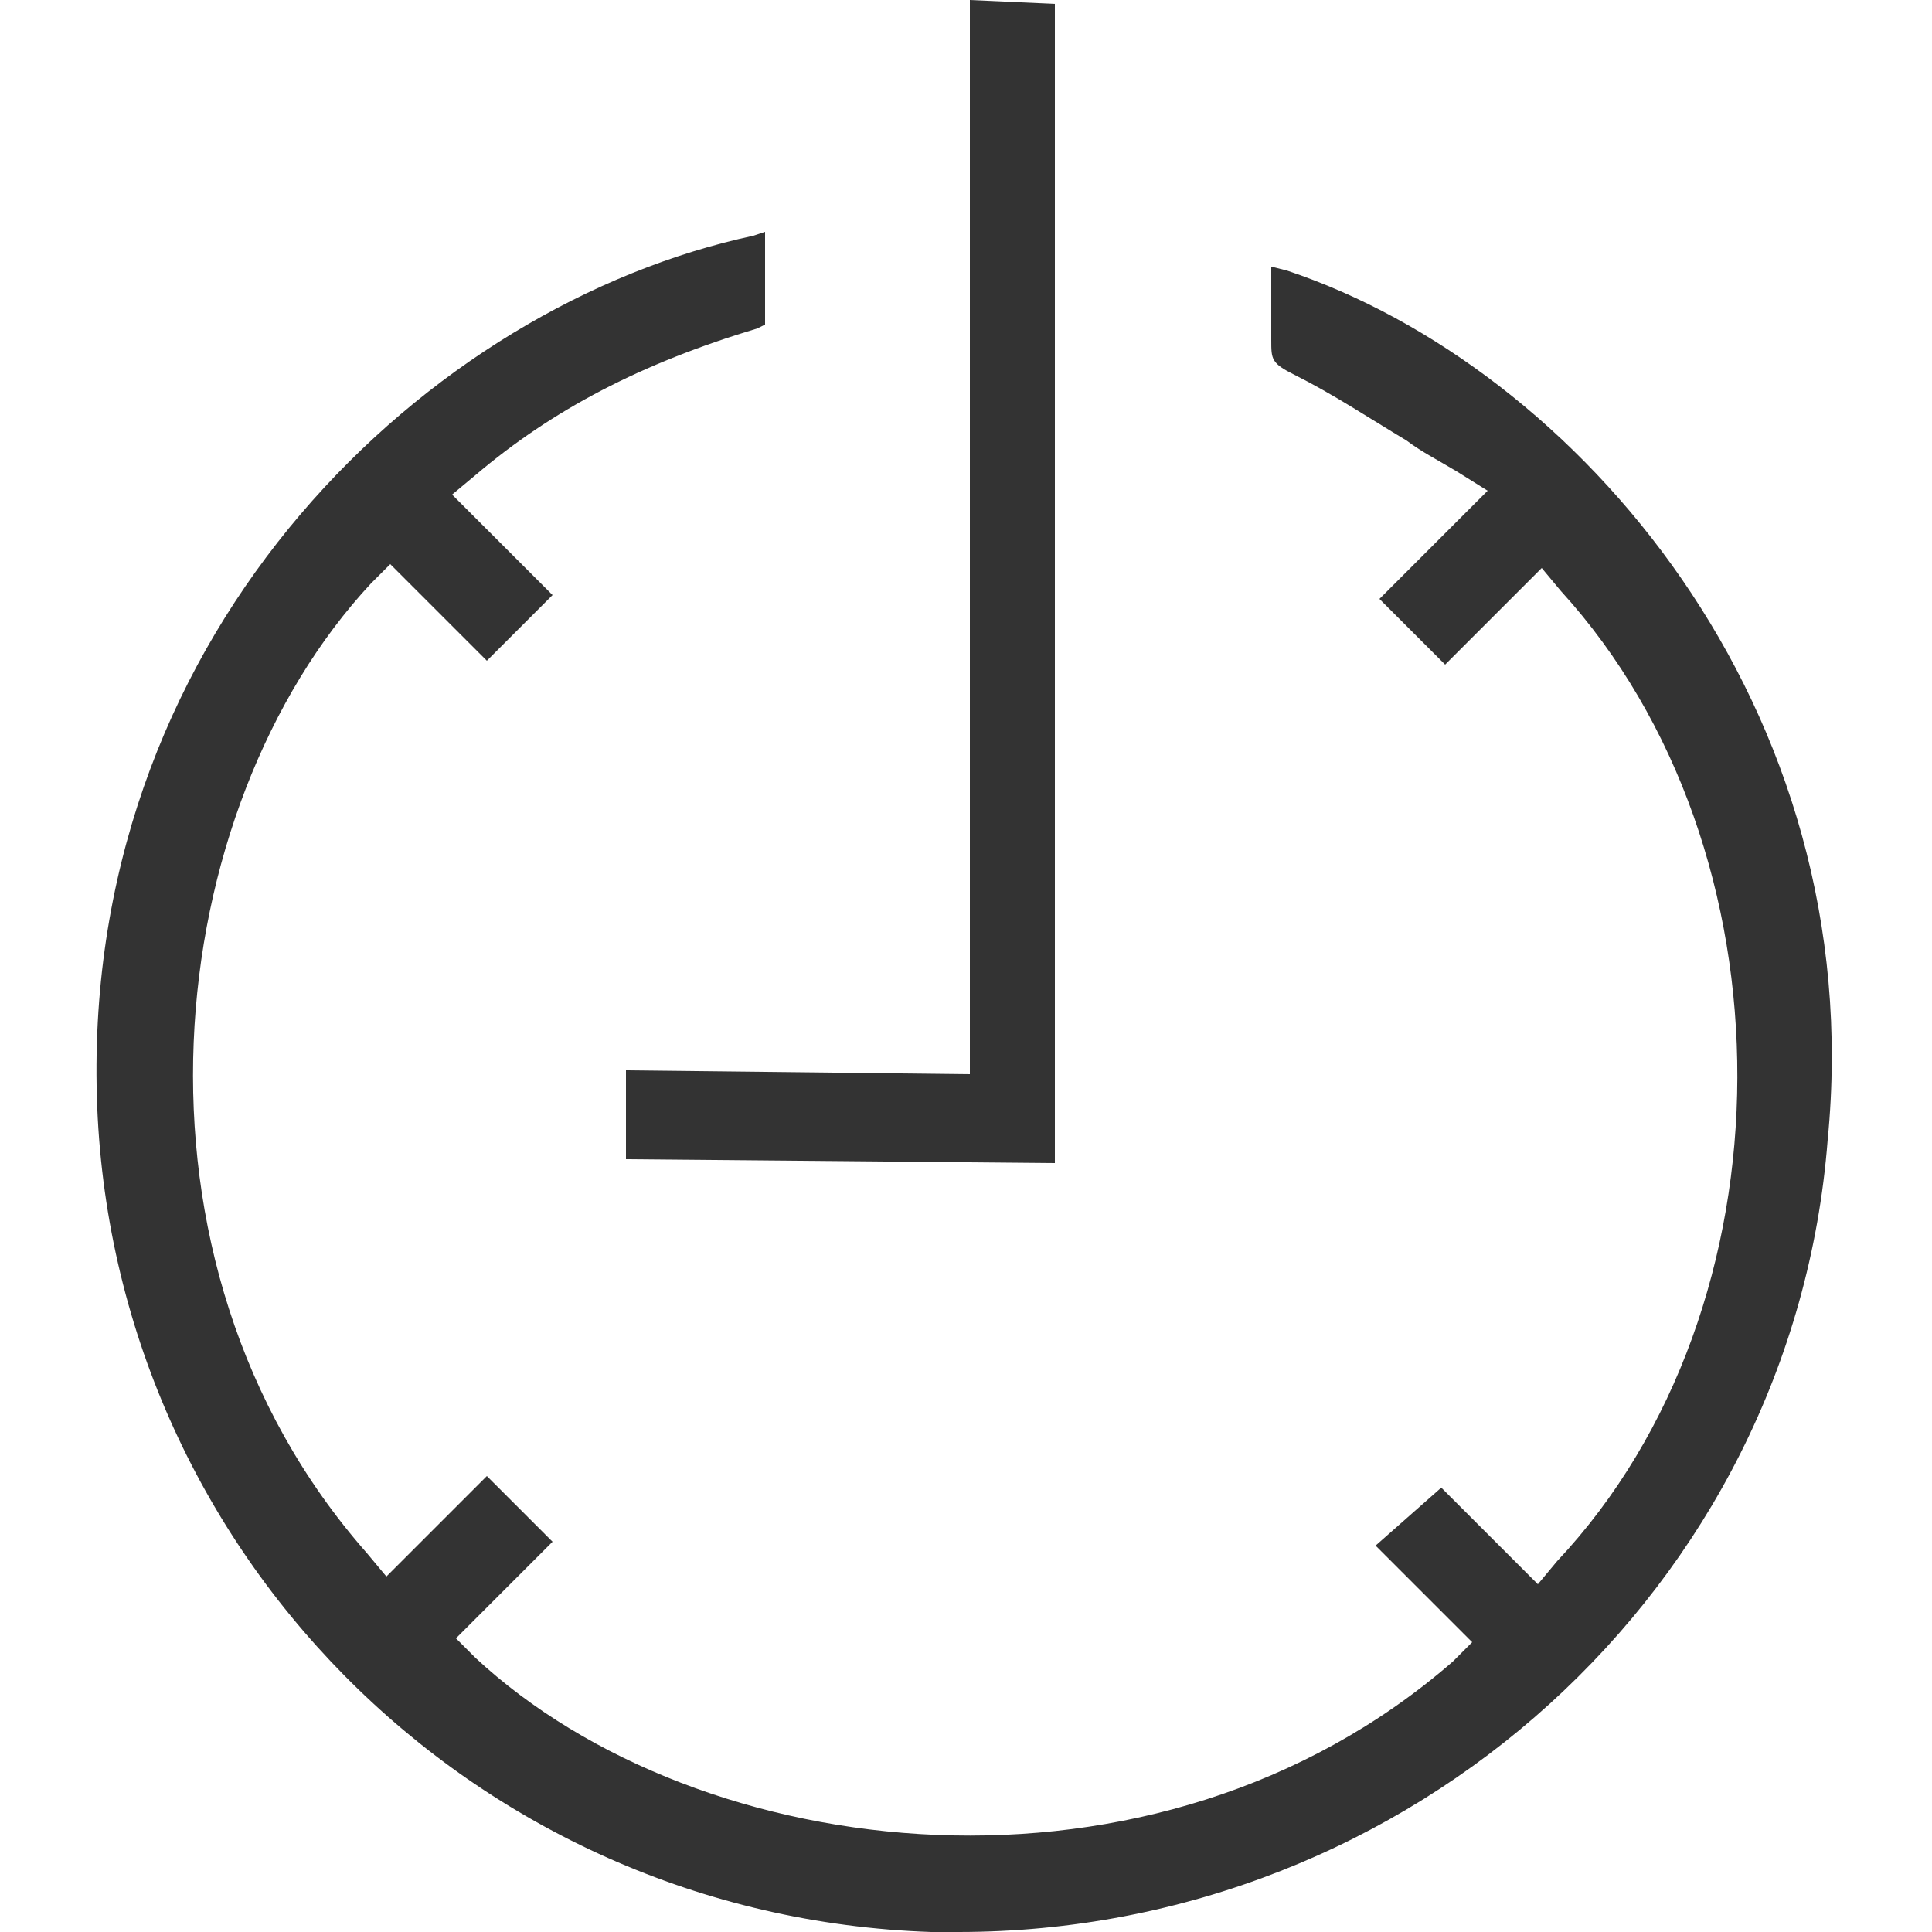
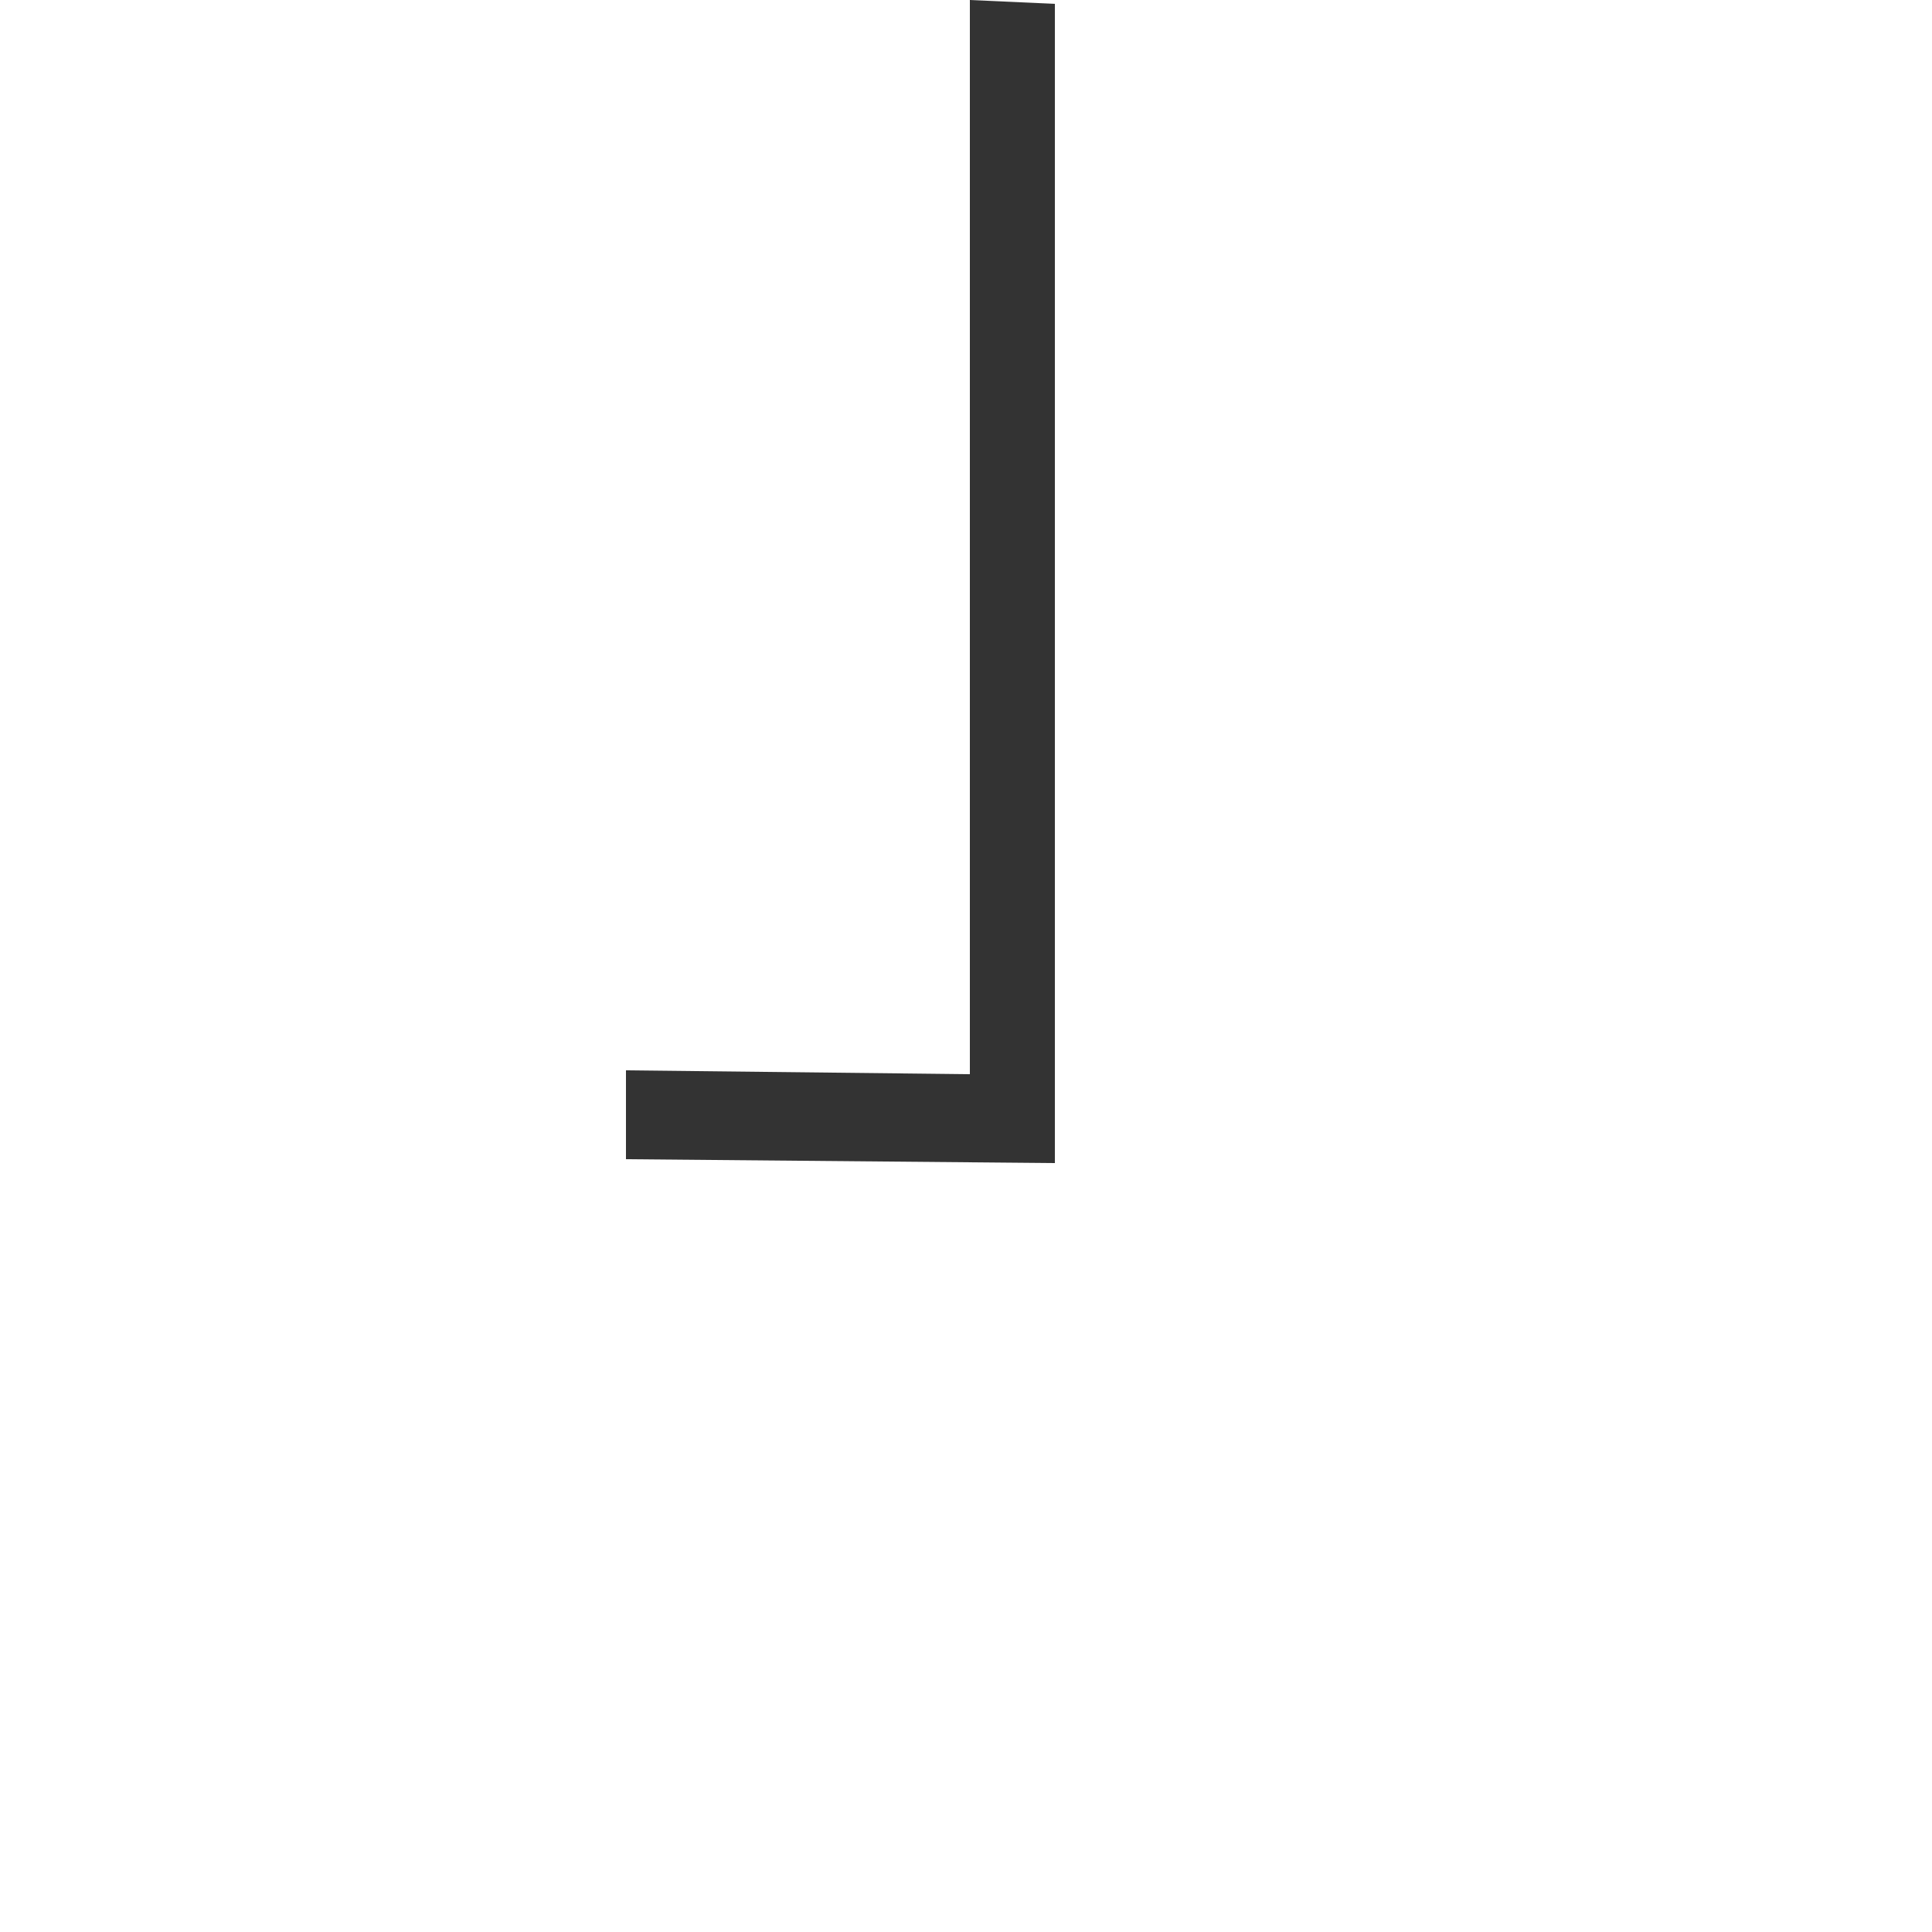
<svg xmlns="http://www.w3.org/2000/svg" version="1.1" id="Layer_1" x="0px" y="0px" viewBox="0 0 50 50" style="enable-background:new 0 0 50 50;" xml:space="preserve">
  <style type="text/css">
	.st0{fill:#333333;}
</style>
  <g>
-     <path class="st0" d="M33.3,7l-0.4-0.1l0,0.4c0,0.4,0,1,0,1.5c0,0.5,0,0.6,0.6,0.9c1,0.5,1.9,1.1,2.9,1.7c0.4,0.3,0.8,0.5,1.3,0.8   l0.8,0.5l-2.8,2.8l1.7,1.7l2.5-2.5l0.5,0.6c6.1,6.7,6.1,18.5-0.1,25.1l-0.5,0.6l-2.5-2.5L35.6,40l2.5,2.5L37.6,43   c-7.7,6.7-19.5,5.3-25.3-0.1l-0.5-0.5l2.5-2.5l-1.7-1.7L10,40.8l-0.5-0.6c-6.7-7.6-5.3-19.3,0.1-25.1l0.5-0.5l2.5,2.5l1.7-1.7   l-2.6-2.6l0.6-0.5c2-1.7,4.3-2.9,7.3-3.8l0.2-0.1l0-2.4l-0.3,0.1c-8.4,1.8-17.2,10.1-17,22C2.7,40,12.2,49.6,24.1,50   c0.2,0,0.5,0,0.7,0c11.7,0,21.6-8.9,22.5-20.5C48.4,18.3,40.8,9.5,33.3,7z" />
    <polygon class="st0" points="16.2,27.7 16.2,30 27.3,30.1 27.3,0.1 25.1,0 25.1,27.8  " />
  </g>
</svg>